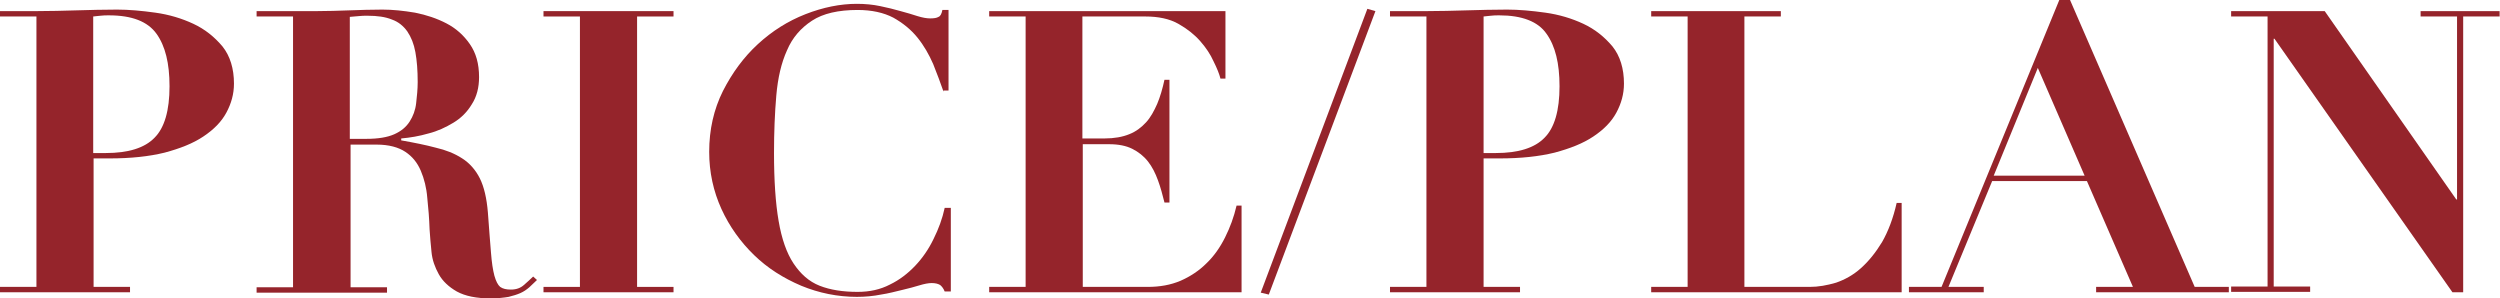
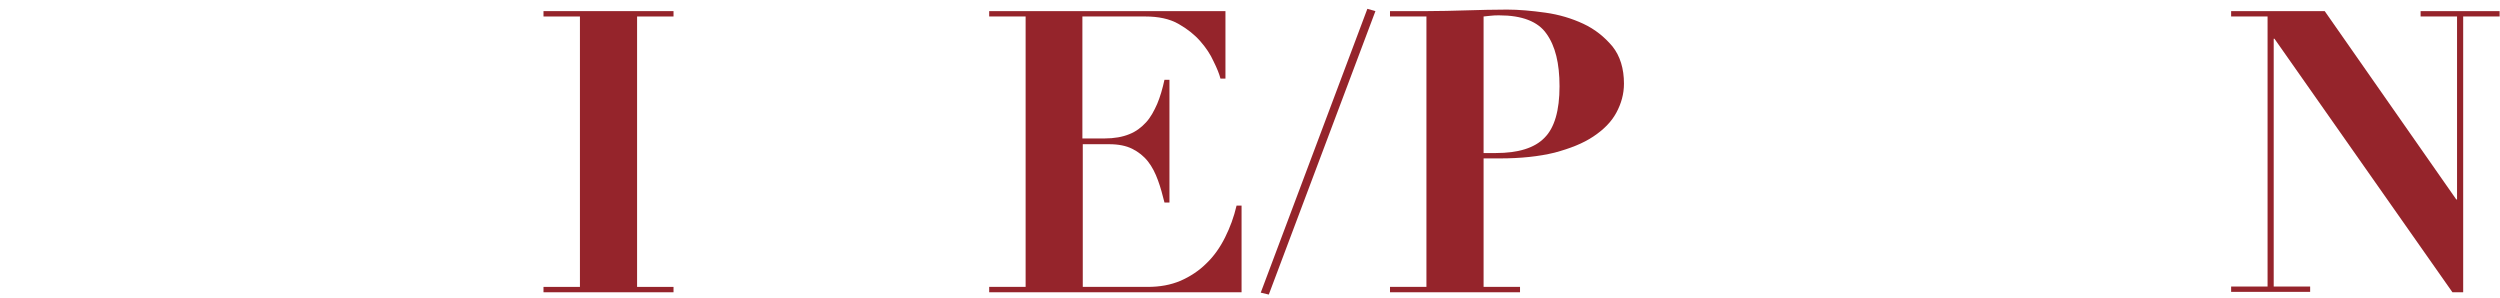
<svg xmlns="http://www.w3.org/2000/svg" version="1.1" id="_レイヤー_1" x="0px" y="0px" viewBox="0 0 651.8 77.7" style="enable-background:new 0 0 651.8 77.7;" xml:space="preserve">
  <style type="text/css">
	.st0{fill:#95242B;}
</style>
  <g>
-     <path class="st0" d="M33.9,74.8v1.4H0v-1.4h9.5V4.3H0V2.9h9.5c3.5,0,7-0.1,10.5-0.2s7-0.2,10.5-0.2c3.1,0,6.4,0.3,10,0.8   c3.6,0.5,6.9,1.5,9.9,2.9c3,1.4,5.5,3.4,7.6,5.9c2,2.5,3,5.8,3,9.7c0,2.7-0.7,5.2-2,7.6c-1.3,2.4-3.3,4.4-6,6.2   c-2.7,1.8-6,3.1-10.1,4.2c-4.1,1-8.8,1.5-14.3,1.5h-4.2v33.5H33.9z M27.6,39.9c5.8,0,10.1-1.3,12.7-4c2.6-2.6,3.9-7.1,3.9-13.4   c0-6-1.1-10.5-3.4-13.7C38.5,5.6,34.4,4,28.4,4c-0.8,0-1.5,0-2.2,0.1c-0.7,0.1-1.3,0.1-1.9,0.2v35.6H27.6z" />
-     <path class="st0" d="M66.9,4.3V2.9h15.6c2.9,0,5.7-0.1,8.6-0.2c2.8-0.1,5.7-0.2,8.6-0.2c2.7,0,5.5,0.3,8.5,0.8   c3,0.6,5.7,1.5,8.2,2.8c2.5,1.3,4.5,3.1,6.1,5.4c1.6,2.3,2.4,5.1,2.4,8.6c0,2.7-0.6,5.1-1.9,7.1c-1.2,2-2.8,3.6-4.8,4.8   c-2,1.2-4.1,2.2-6.5,2.8c-2.4,0.7-4.8,1.1-7.1,1.3v0.5c3.4,0.6,6.4,1.2,9,1.9c2.6,0.6,4.9,1.5,6.9,2.8c1.9,1.2,3.5,3,4.6,5.2   c1.1,2.2,1.8,5.2,2.1,8.9c0.3,4.3,0.6,7.8,0.8,10.4c0.2,2.6,0.5,4.6,0.9,6.1c0.4,1.4,0.9,2.4,1.5,2.9c0.7,0.5,1.6,0.7,2.8,0.7   c1.4,0,2.5-0.4,3.4-1.2c0.9-0.8,1.7-1.5,2.4-2.2l1,0.9c-0.7,0.7-1.4,1.3-2,1.9c-0.7,0.6-1.4,1.1-2.3,1.5c-0.9,0.4-1.9,0.7-3.1,1   c-1.2,0.2-2.8,0.4-4.6,0.4c-3.8,0-6.7-0.6-8.9-1.8c-2.1-1.2-3.7-2.7-4.7-4.5c-1-1.8-1.7-3.7-1.9-5.8c-0.2-2.1-0.4-4.1-0.5-5.9   c-0.1-2.8-0.3-5.5-0.6-8.2c-0.2-2.6-0.8-5-1.7-7.1c-0.9-2.1-2.2-3.7-4-4.9c-1.8-1.2-4.3-1.9-7.5-1.9h-6.8v37.2h9.5v1.4H66.9v-1.4   h9.5V4.3H66.9z M95.5,36.2c3.1,0,5.5-0.4,7.3-1.2c1.8-0.8,3.1-1.9,4-3.3c0.9-1.4,1.5-3,1.7-4.8c0.2-1.8,0.4-3.6,0.4-5.5   c0-3-0.2-5.6-0.6-7.8c-0.4-2.2-1.1-3.9-2.1-5.4c-1-1.4-2.3-2.5-4-3.1c-1.7-0.7-3.8-1-6.4-1c-0.8,0-1.5,0-2.3,0.1   c-0.8,0.1-1.5,0.1-2.3,0.2v31.8H95.5z" />
    <path class="st0" d="M175.6,2.9v1.4h-9.5v70.5h9.5v1.4h-33.9v-1.4h9.5V4.3h-9.5V2.9H175.6z" />
-     <path class="st0" d="M246,23.9c-0.8-2.3-1.7-4.7-2.7-7.2c-1.1-2.5-2.4-4.8-4.1-6.9c-1.7-2.1-3.8-3.8-6.3-5.2c-2.5-1.3-5.6-2-9.3-2   c-5,0-9,0.9-11.9,2.8c-2.9,1.9-5.1,4.4-6.5,7.7c-1.5,3.3-2.4,7.2-2.8,11.8c-0.4,4.6-0.6,9.6-0.6,15c0,7.1,0.4,13.1,1.2,17.7   c0.8,4.7,2.1,8.4,3.9,11.1c1.8,2.7,4,4.7,6.8,5.8c2.8,1.1,6.1,1.6,9.9,1.6c3.1,0,5.9-0.6,8.4-1.9c2.5-1.2,4.7-2.9,6.6-4.9   c1.9-2,3.5-4.3,4.8-7c1.3-2.6,2.3-5.3,2.9-8.1h1.6v21.8h-1.6c-0.3-0.8-0.8-1.4-1.2-1.7c-0.5-0.3-1.2-0.5-2.2-0.5   c-0.8,0-1.9,0.2-3.2,0.6c-1.3,0.4-2.8,0.8-4.5,1.2c-1.7,0.4-3.5,0.9-5.5,1.2c-2,0.4-4.1,0.6-6.3,0.6c-5,0-9.9-1-14.5-2.9   c-4.7-2-8.8-4.6-12.3-8c-3.5-3.4-6.4-7.4-8.5-12c-2.1-4.6-3.2-9.6-3.2-14.9c0-5.8,1.2-11.1,3.6-15.9c2.4-4.7,5.4-8.8,9.1-12.2   c3.7-3.4,7.8-6,12.4-7.8c4.6-1.8,9.1-2.7,13.4-2.7c2.2,0,4.2,0.2,6.1,0.6c1.9,0.4,3.6,0.8,5.3,1.3c1.6,0.4,3.1,0.9,4.4,1.3   c1.3,0.4,2.4,0.6,3.3,0.6c1,0,1.7-0.1,2.2-0.4c0.5-0.2,0.8-0.8,1-1.8h1.6v21H246z" />
    <path class="st0" d="M319.5,2.9v17.6h-1.3c-0.3-1.2-0.9-2.7-1.8-4.5c-0.8-1.8-2-3.6-3.5-5.3c-1.5-1.7-3.4-3.2-5.7-4.5   c-2.3-1.3-5.2-1.9-8.6-1.9h-16.4v31.8h5.8c2.5,0,4.7-0.4,6.4-1.1c1.8-0.7,3.2-1.8,4.4-3.1c1.2-1.3,2.1-3,2.9-4.8   c0.8-1.9,1.4-4,1.9-6.3h1.3v32h-1.3c-0.5-2-1-3.9-1.7-5.8c-0.7-1.9-1.5-3.5-2.6-4.9c-1.1-1.4-2.5-2.5-4.1-3.3   c-1.6-0.8-3.6-1.2-6-1.2h-6.9v37.2h16.9c3.2,0,6-0.5,8.6-1.6c2.5-1.1,4.8-2.6,6.7-4.5c2-1.9,3.6-4.2,4.9-6.8c1.3-2.6,2.3-5.3,3-8.3   h1.3v22.6h-65.8v-1.4h9.5V4.3h-9.5V2.9H319.5z" />
    <path class="st0" d="M358.6,2.9l-27.8,73.9l-2.1-0.5l27.8-74L358.6,2.9z" />
    <path class="st0" d="M396.3,74.8v1.4h-33.9v-1.4h9.5V4.3h-9.5V2.9h9.5c3.5,0,7-0.1,10.5-0.2c3.5-0.1,7-0.2,10.5-0.2   c3.1,0,6.4,0.3,10,0.8c3.6,0.5,6.9,1.5,9.9,2.9c3,1.4,5.5,3.4,7.6,5.9c2,2.5,3,5.8,3,9.7c0,2.7-0.7,5.2-2,7.6   c-1.3,2.4-3.3,4.4-6,6.2c-2.7,1.8-6,3.1-10.1,4.2c-4.1,1-8.8,1.5-14.3,1.5h-4.2v33.5H396.3z M390,39.9c5.8,0,10.1-1.3,12.7-4   c2.6-2.6,3.9-7.1,3.9-13.4c0-6-1.1-10.5-3.4-13.7C401,5.6,396.8,4,390.9,4c-0.8,0-1.5,0-2.2,0.1c-0.7,0.1-1.3,0.1-1.9,0.2v35.6H390   z" />
-     <path class="st0" d="M464.3,2.9v1.4h-9.5v70.5h17c2.3,0,4.5-0.4,6.9-1.1c2.3-0.8,4.5-2,6.5-3.8c2-1.8,3.8-4,5.5-6.8   c1.6-2.8,2.9-6.2,3.8-10.2h1.3v23.3h-65.3v-1.4h9.5V4.3h-9.5V2.9H464.3z" />
-     <path class="st0" d="M506.2,74.8L536.9,0h2.8l32.5,74.8h8.9v1.4h-34.6v-1.4h9.6l-12-27.6h-24.7l-11.4,27.6h9.2v1.4h-19.5v-1.4   H506.2z M519.8,45.8h23.7l-12.2-28.1L519.8,45.8z" />
    <path class="st0" d="M606.1,2.9l34.3,49.1h0.2V4.3h-9.5V2.9h20.6v1.4h-9.5v71.9h-2.8l-46.4-66.1h-0.2v64.6h9.5v1.4h-20.6v-1.4h9.5   V4.3h-9.5V2.9H606.1z" />
  </g>
</svg>